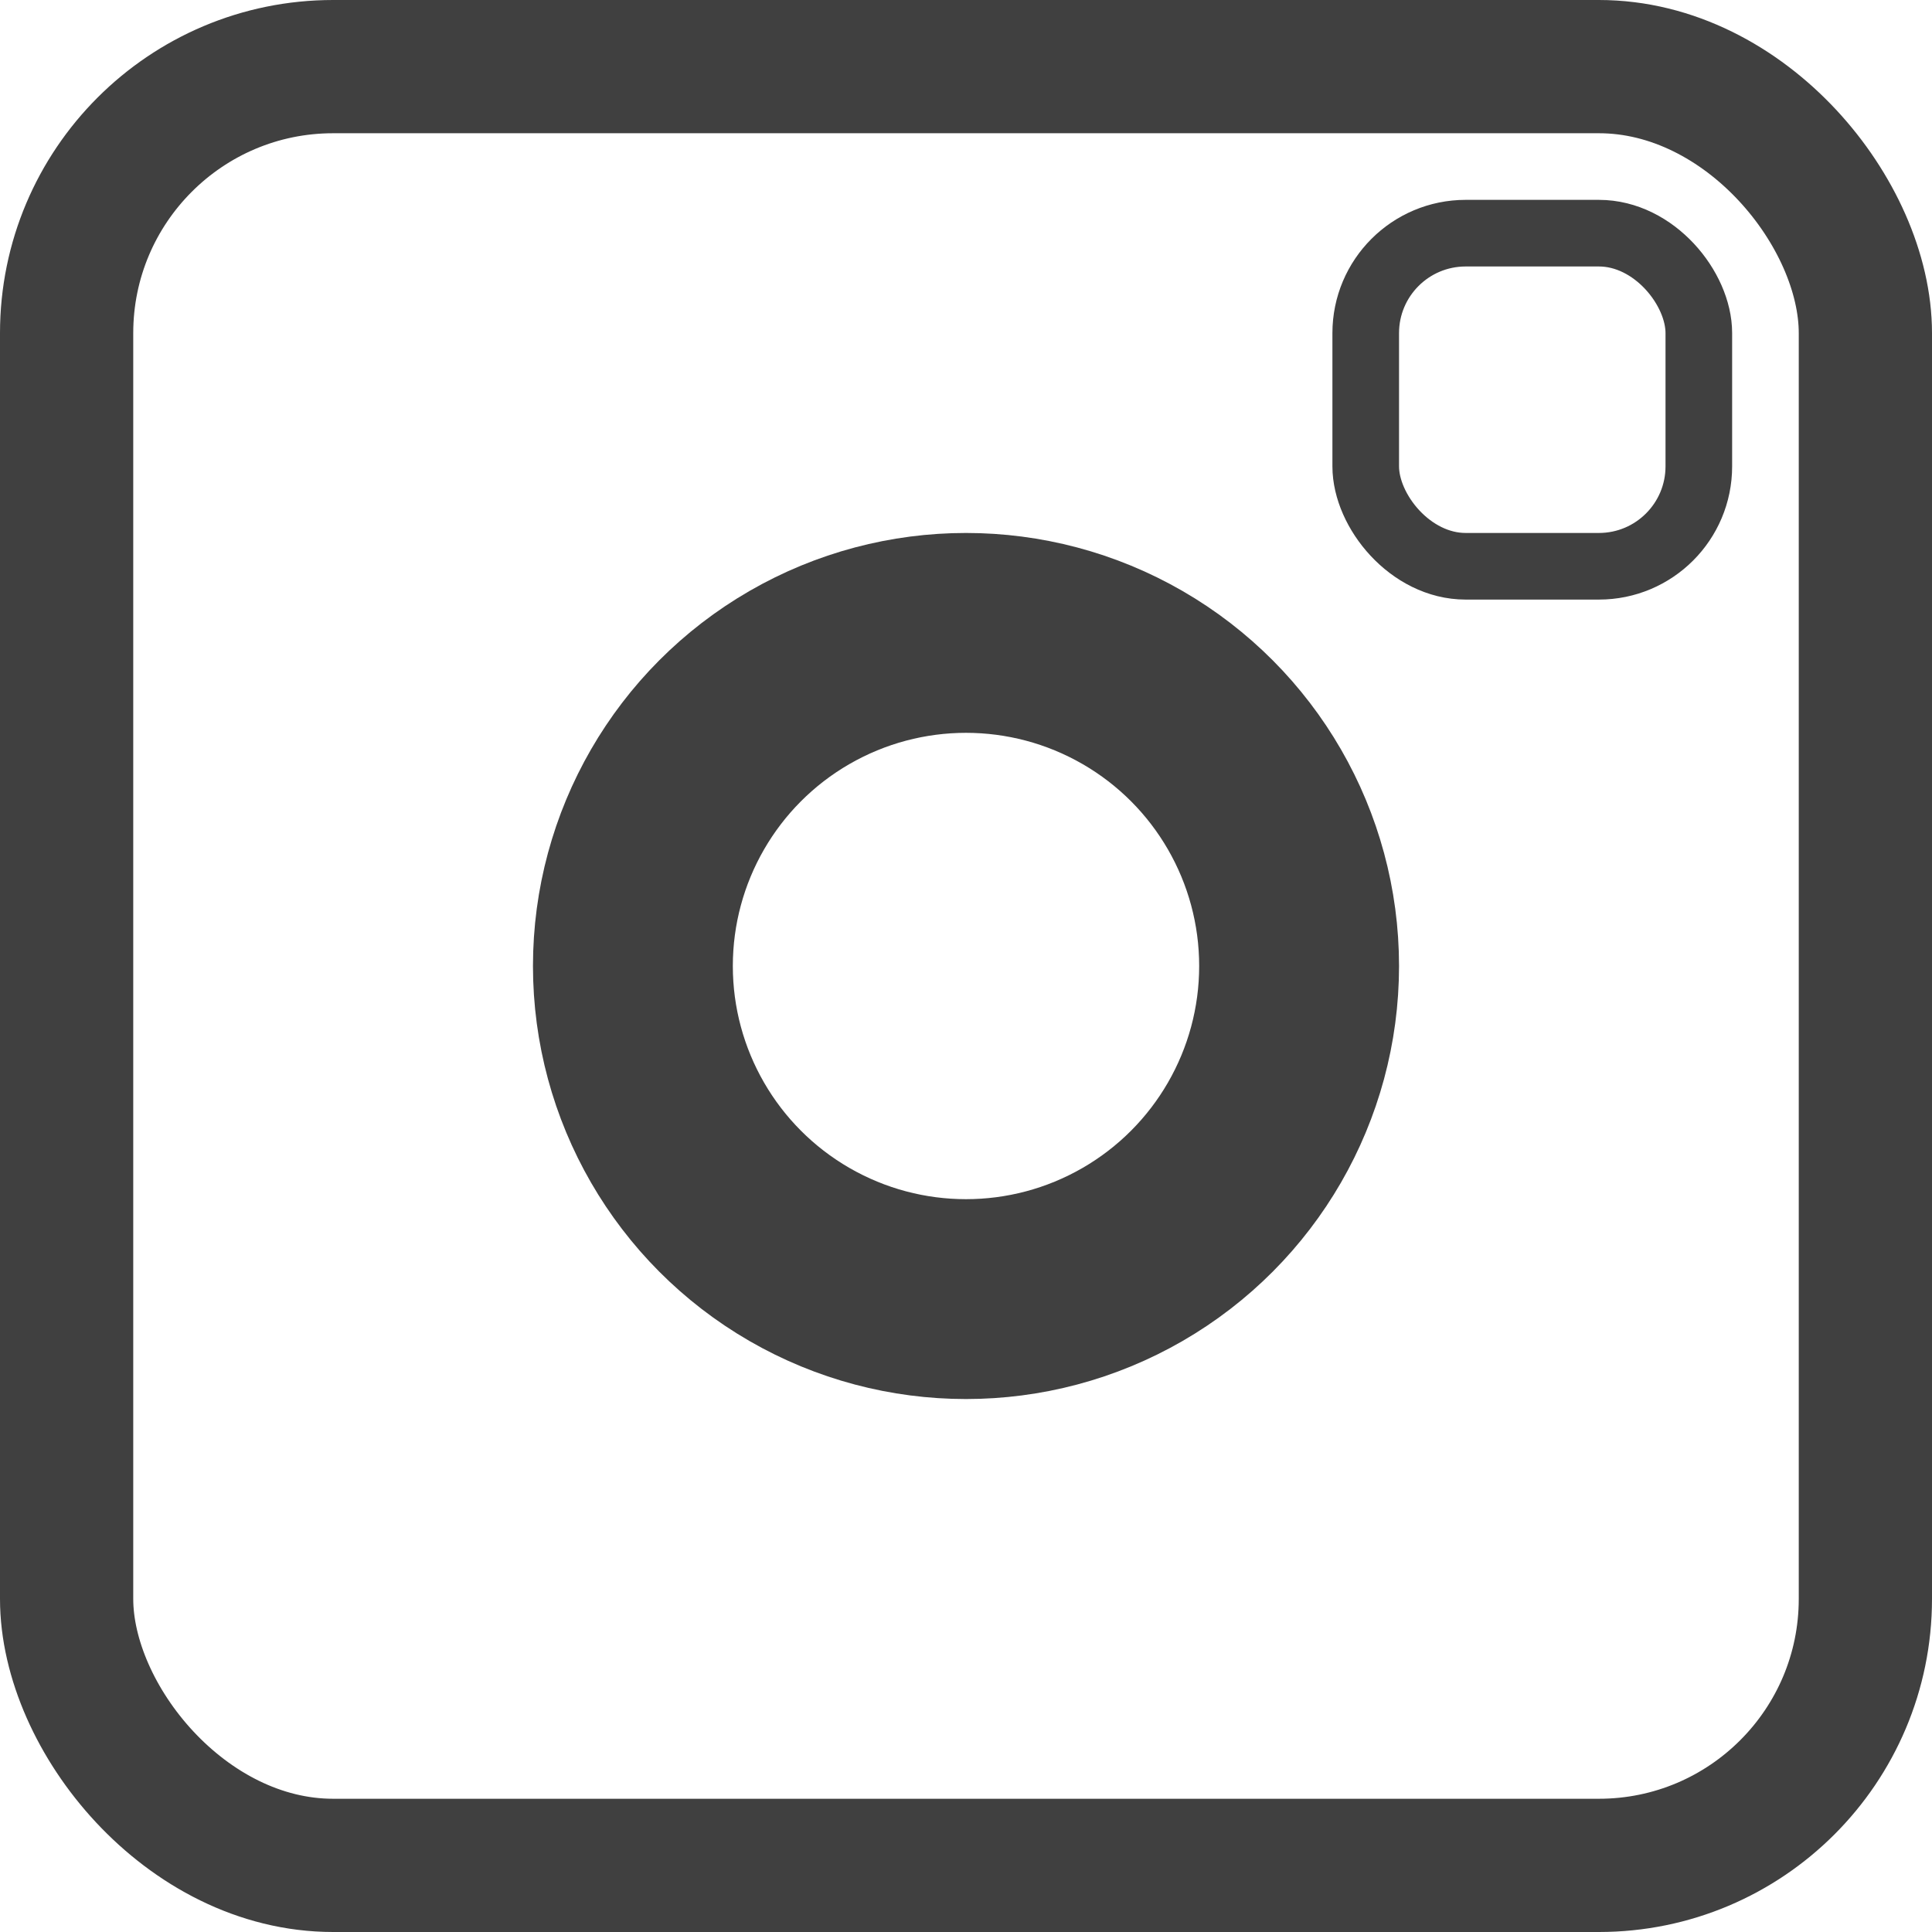
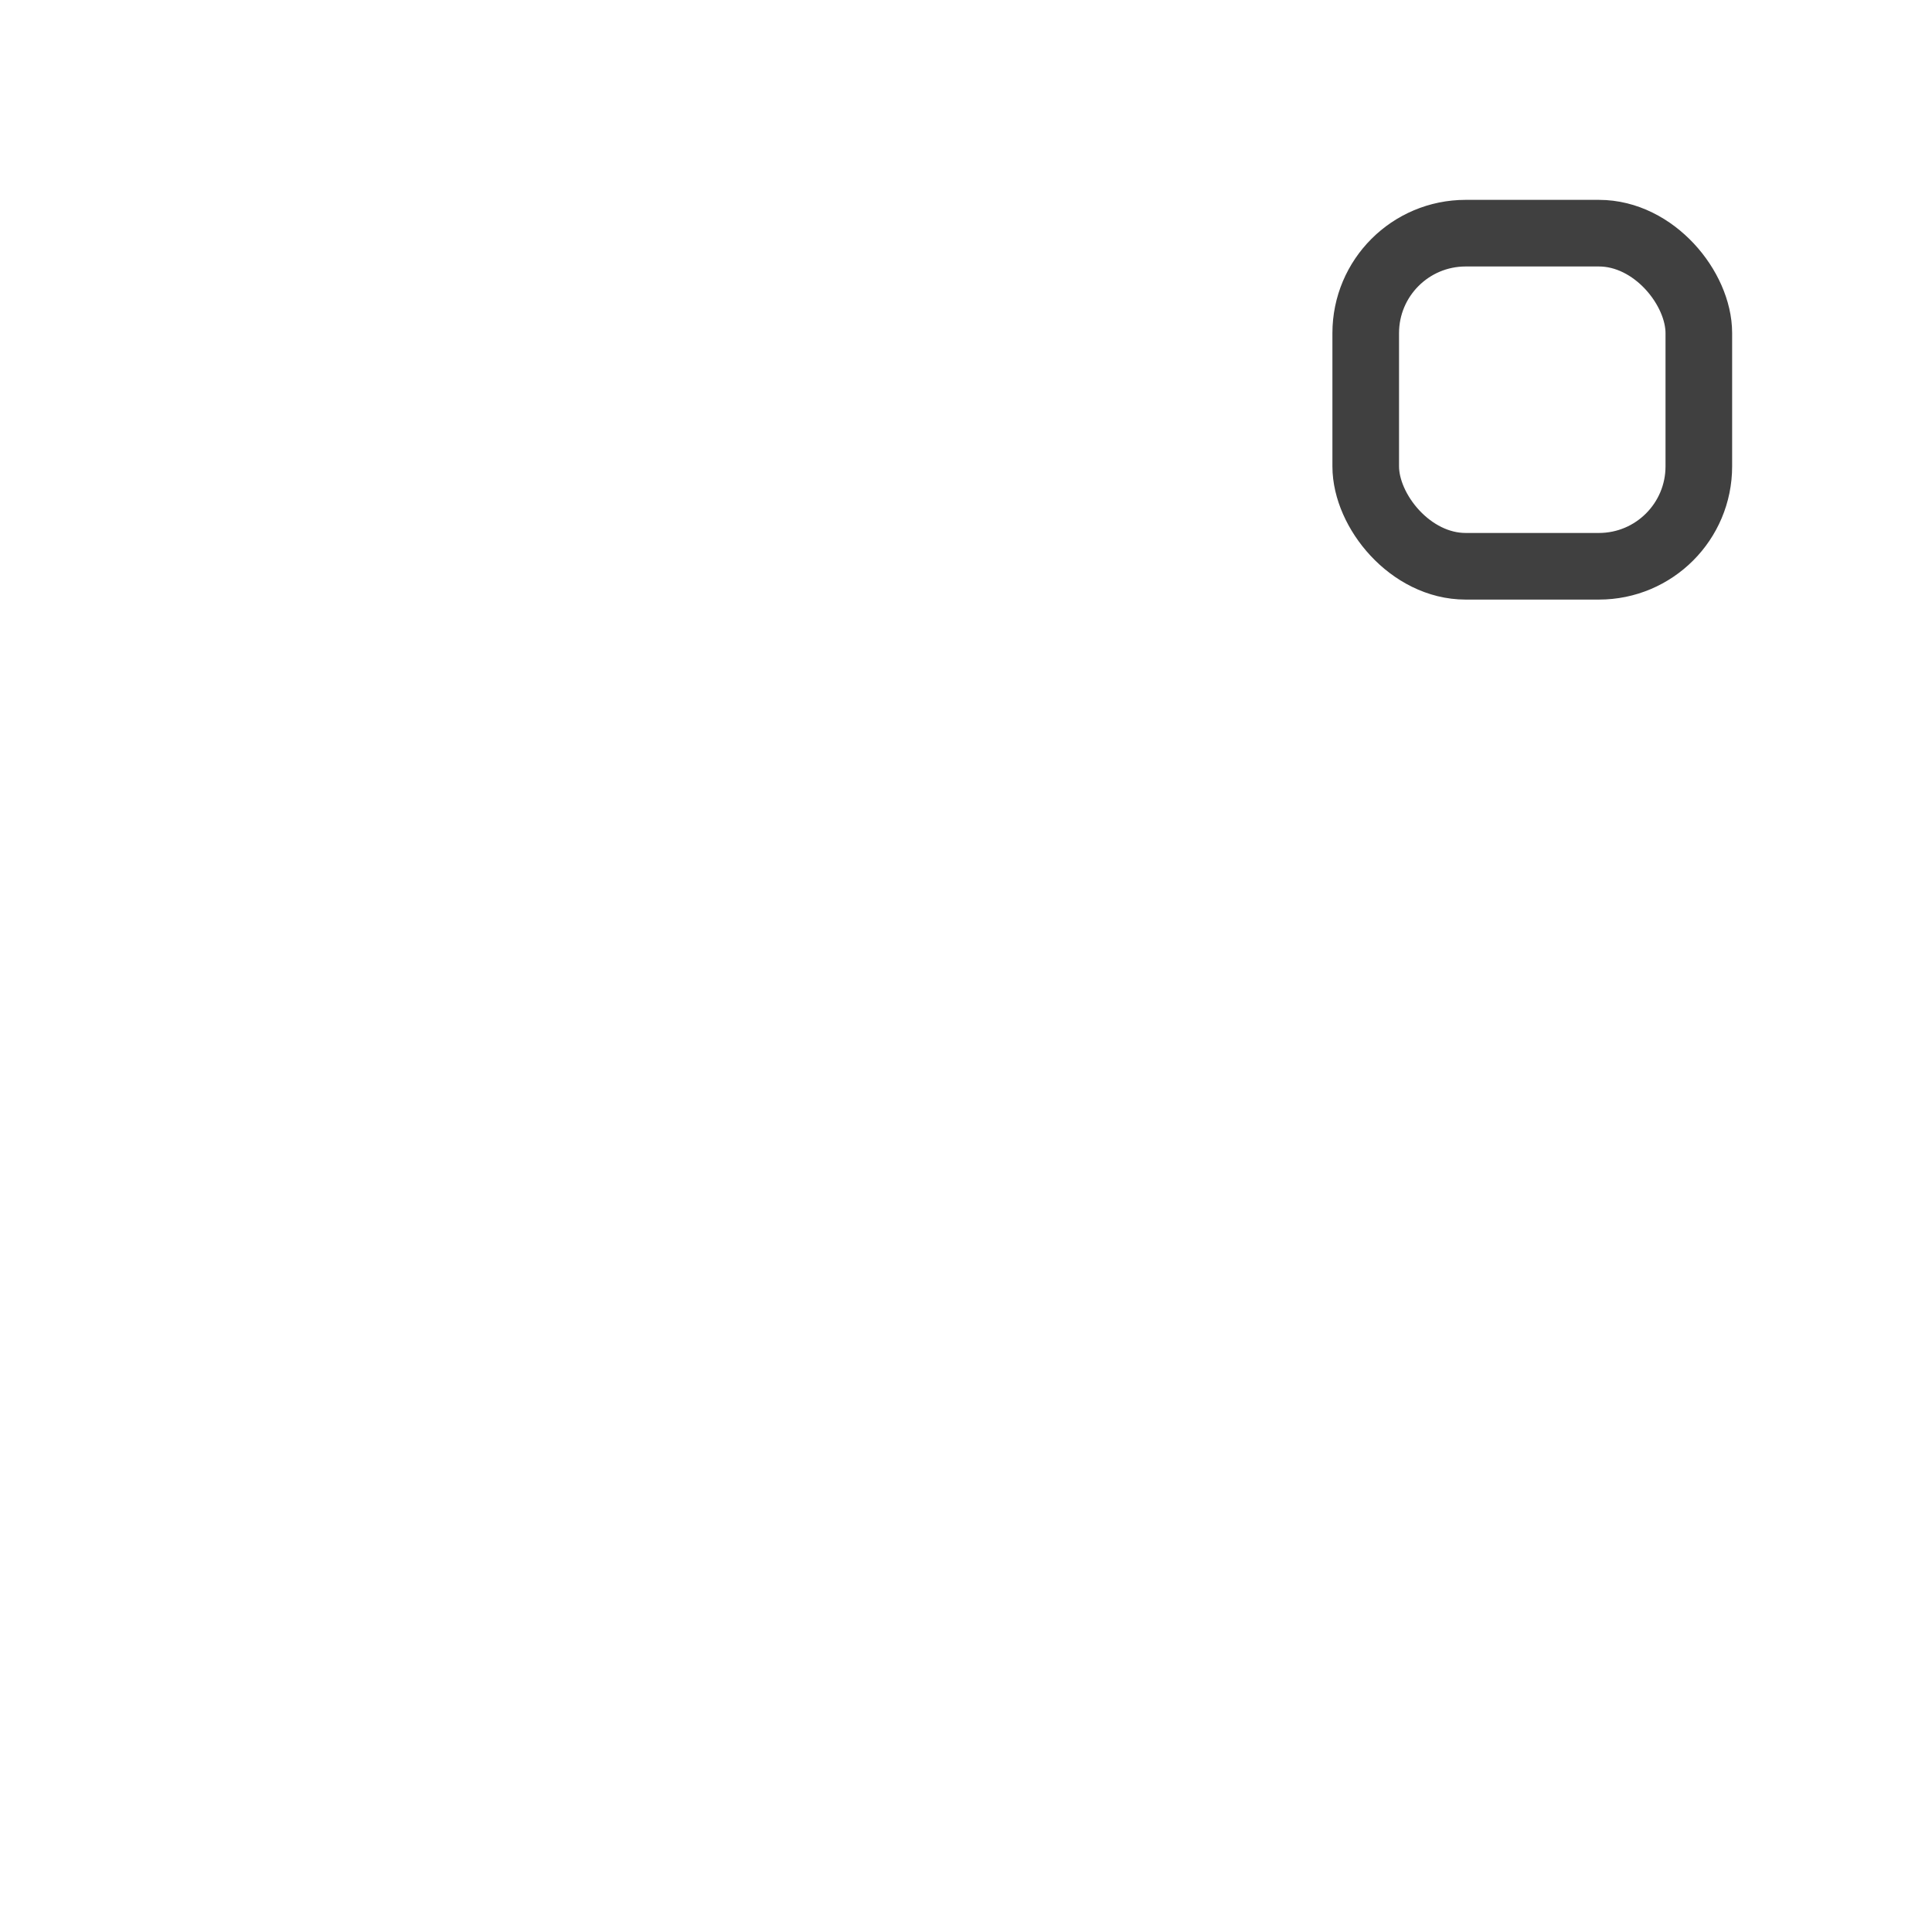
<svg xmlns="http://www.w3.org/2000/svg" width="29" height="29" viewBox="0 0 29 29" fill="none">
-   <rect x="1" y="1" width="27" height="27" rx="4" stroke="black" stroke-opacity="0.75" stroke-width="2" />
-   <circle cx="14.5" cy="14.5" r="5" stroke="black" stroke-opacity="0.75" stroke-width="3" />
  <rect x="20.5" y="3.5" width="5" height="5" rx="1.5" stroke="black" stroke-opacity="0.75" />
</svg>